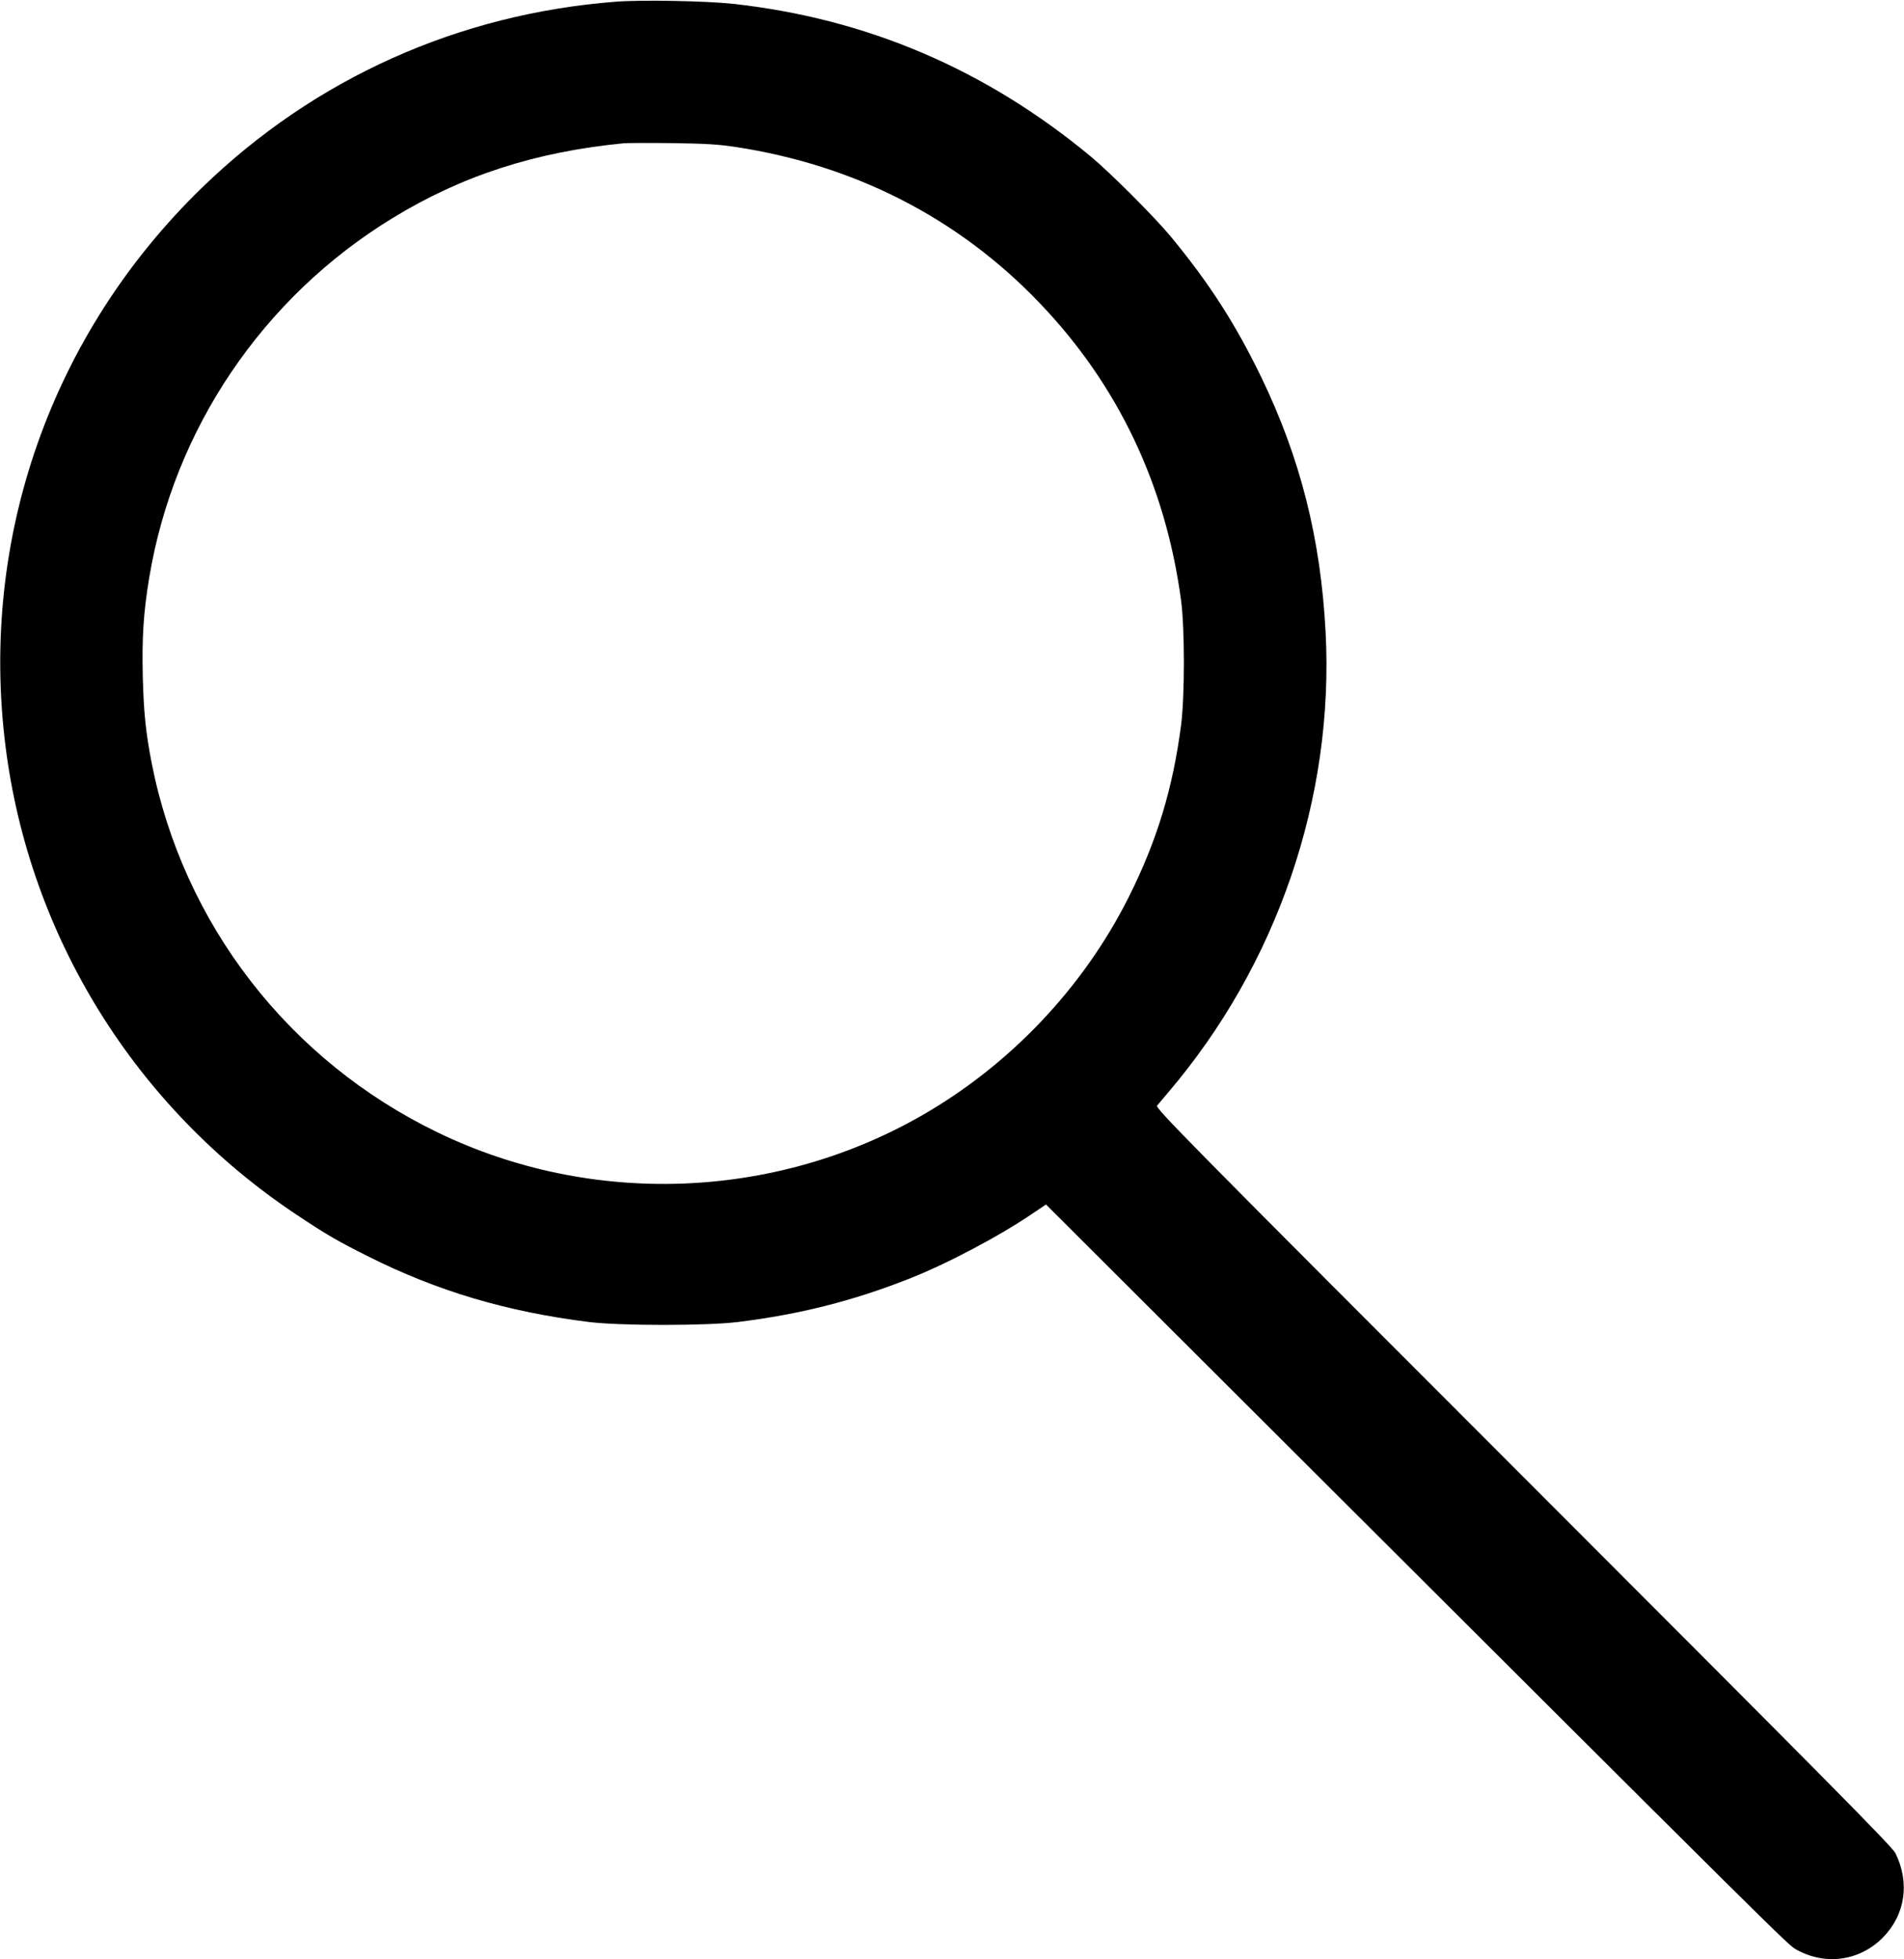
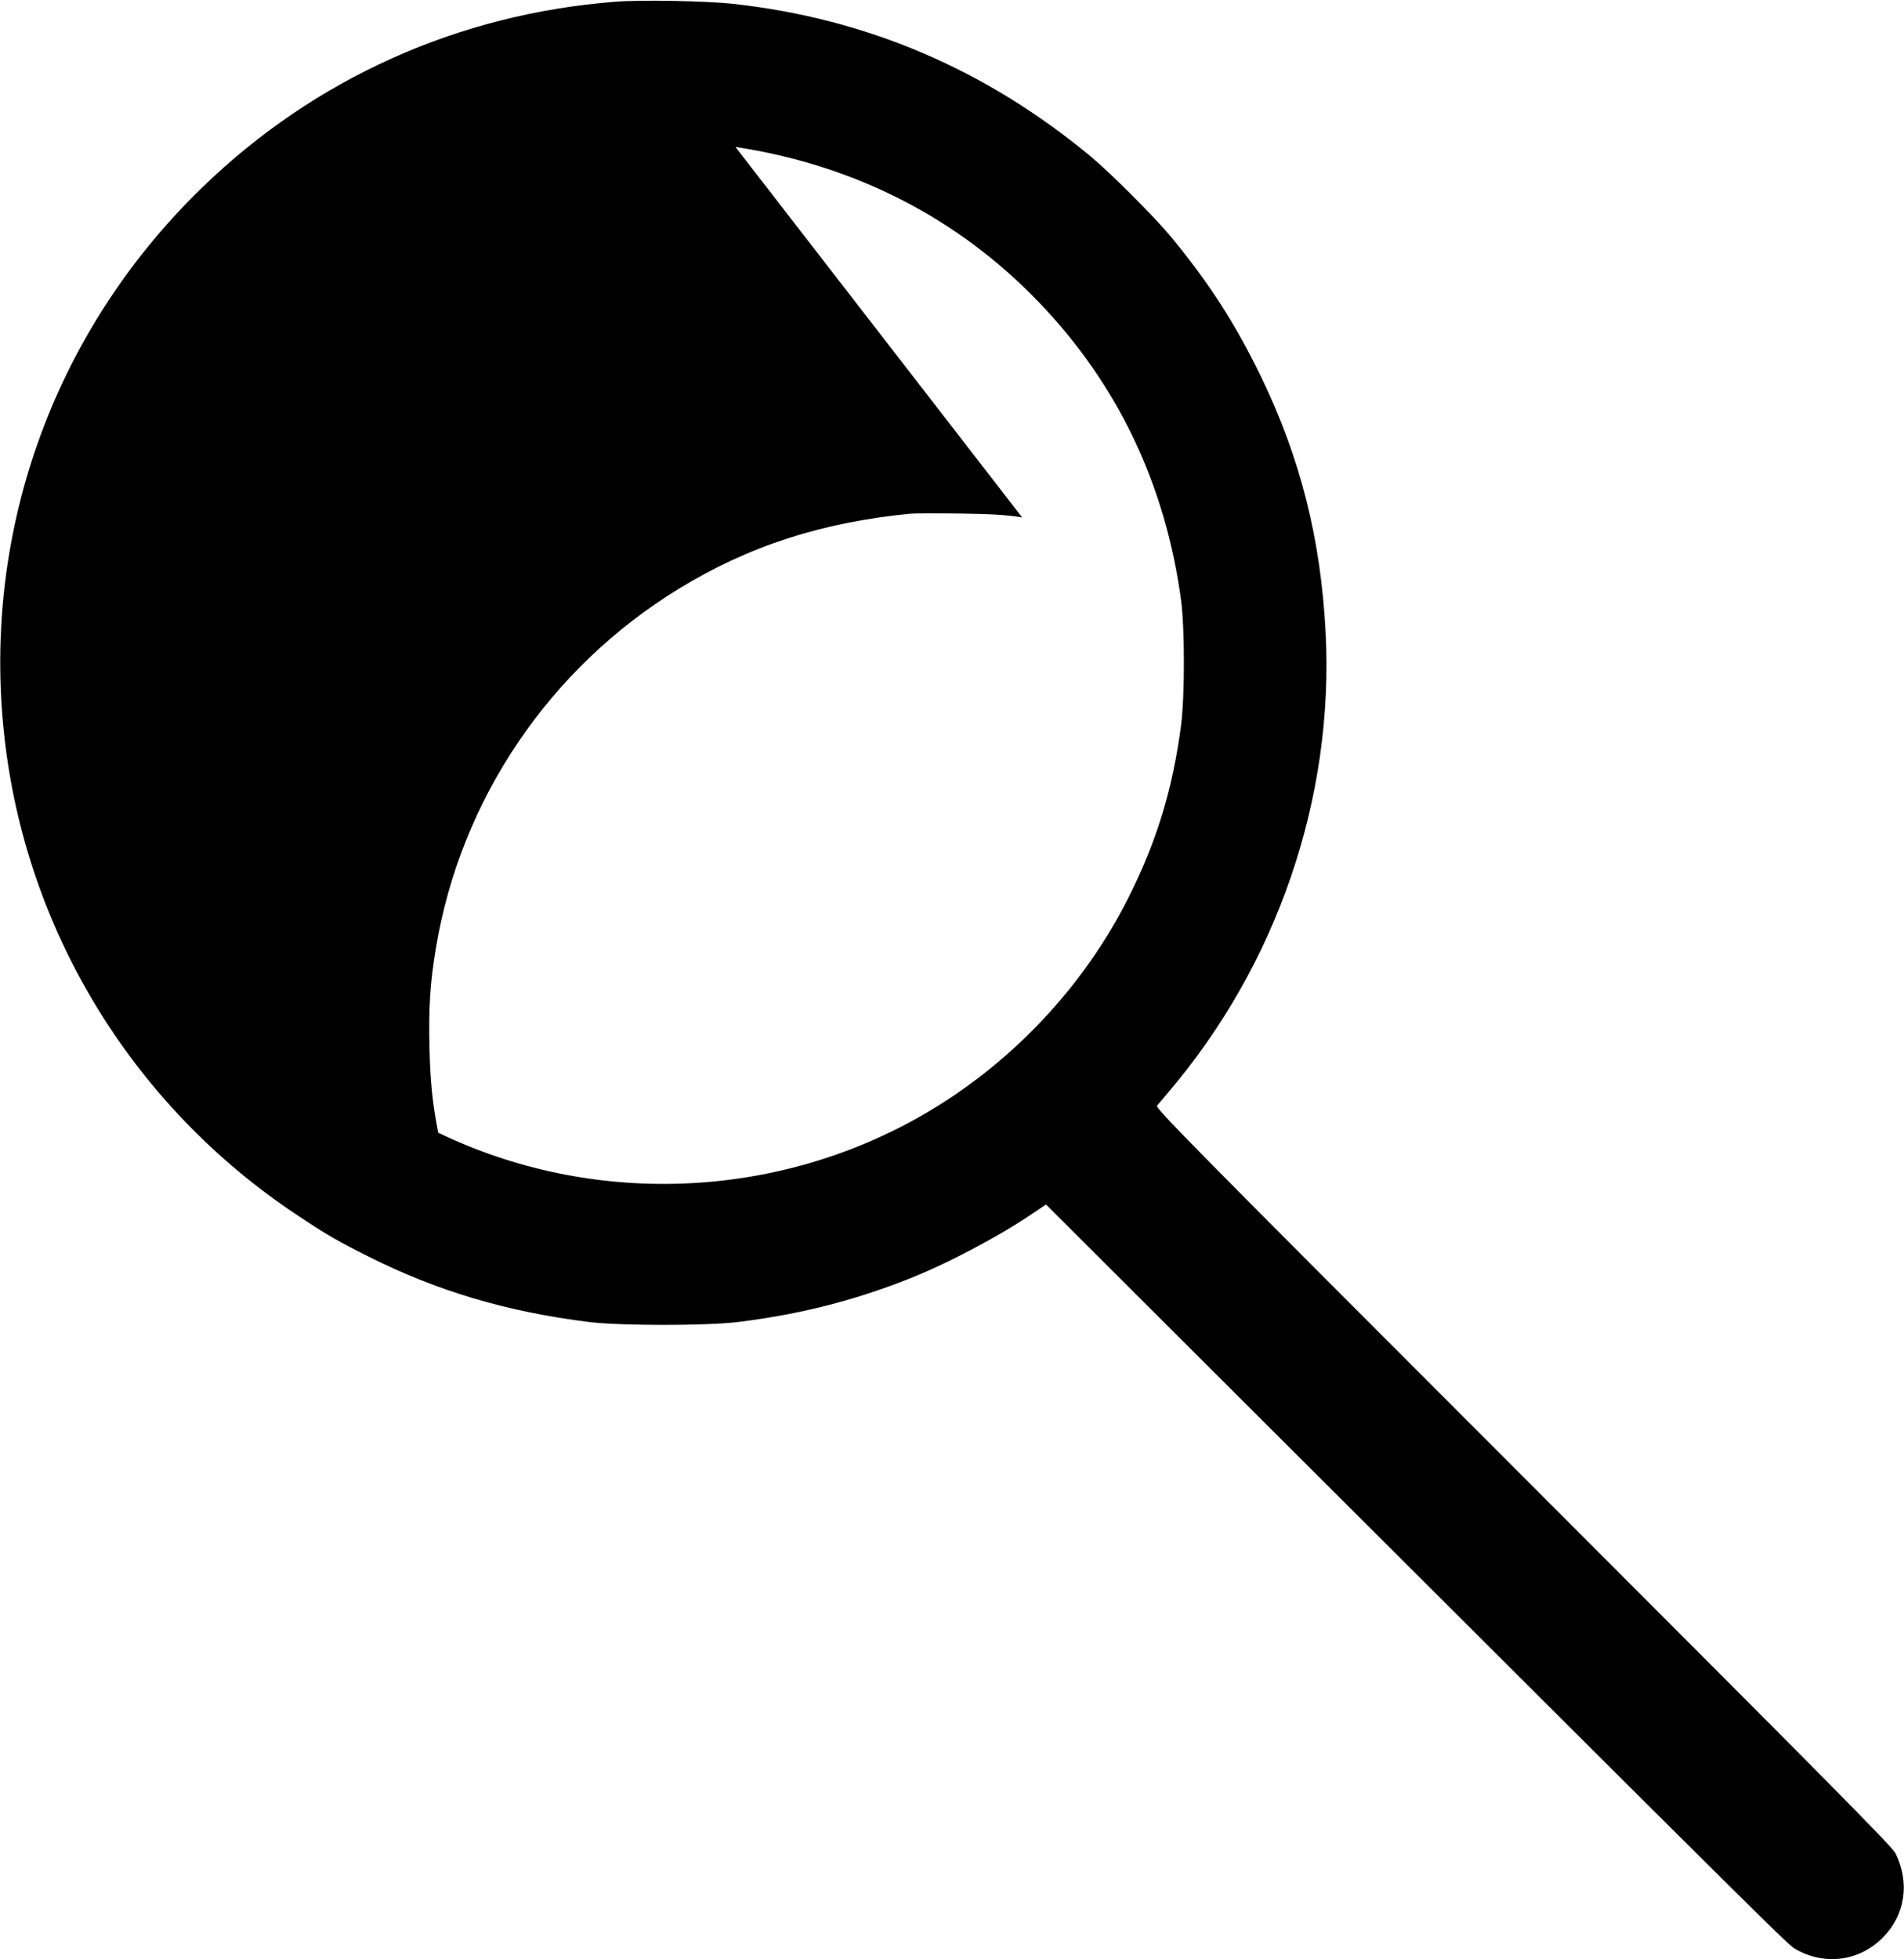
<svg xmlns="http://www.w3.org/2000/svg" version="1.0" width="1658.667" height="1706.667" viewBox="0 0 1244 1280">
-   <path d="M402.5 1.1C299.6 9 205.6 51.2 132.1 122.5 33.6 218-13.5 351.7 3.6 487.5c15.6 124.4 84.9 236 189.9 305.9 19.3 12.9 27.2 17.5 47 27.4 45.2 22.7 90.6 36.2 144.5 42.9 20.7 2.5 76.3 2.5 97 0 40.4-5 75.2-13.8 111.5-28.1 25.1-9.8 60-28.3 81.9-43.3l8-5.4 107.5 107.3c383.5 382.7 377 376.2 382.8 379.5 18.9 10.5 41.1 7.5 56.3-7.7 14.8-14.8 18-35.9 8.4-55.3-2.1-4.3-46.2-48.8-243.2-245.9C774 743.5 754.8 724 756 722.3c.8-1 4-4.7 7-8.3 71.4-83.6 108.8-192.7 103.1-301.1-3.2-61-16.5-113.6-42-166.4-16.9-34.9-34-61.5-59.2-92-10.6-12.8-39.5-41.7-52.4-52.4-68.7-56.9-146.3-90-233.6-99.6-17.4-1.9-59.8-2.7-76.4-1.4zm78 94.9c77.7 11.8 145.3 46.3 198.2 101.4 51.6 53.6 82.9 119.4 93 195.1 2.4 18.6 2.4 61.8 0 81-5.4 41.6-15.8 75.8-34.2 112.5-29.7 59.3-77.9 110.1-136 143.2-96.4 54.9-215.3 59-315.2 10.8C188.8 693 119.6 603.6 99 498c-3.7-19.2-5.1-32.3-5.7-55.5-.6-25.8.4-42.3 4.2-65.1 16.1-97.1 74.2-183.1 158.8-234.8 45.3-27.8 93.5-43.4 151.2-49 2.2-.2 16.4-.3 31.5-.1 21.7.3 30.4.8 41.5 2.5z" />
+   <path d="M402.5 1.1C299.6 9 205.6 51.2 132.1 122.5 33.6 218-13.5 351.7 3.6 487.5c15.6 124.4 84.9 236 189.9 305.9 19.3 12.9 27.2 17.5 47 27.4 45.2 22.7 90.6 36.2 144.5 42.9 20.7 2.5 76.3 2.5 97 0 40.4-5 75.2-13.8 111.5-28.1 25.1-9.8 60-28.3 81.9-43.3l8-5.4 107.5 107.3c383.5 382.7 377 376.2 382.8 379.5 18.9 10.5 41.1 7.5 56.3-7.7 14.8-14.8 18-35.9 8.4-55.3-2.1-4.3-46.2-48.8-243.2-245.9C774 743.5 754.8 724 756 722.3c.8-1 4-4.7 7-8.3 71.4-83.6 108.8-192.7 103.1-301.1-3.2-61-16.5-113.6-42-166.4-16.9-34.9-34-61.5-59.2-92-10.6-12.8-39.5-41.7-52.4-52.4-68.7-56.9-146.3-90-233.6-99.6-17.4-1.9-59.8-2.7-76.4-1.4zm78 94.9c77.7 11.8 145.3 46.3 198.2 101.4 51.6 53.6 82.9 119.4 93 195.1 2.4 18.6 2.4 61.8 0 81-5.4 41.6-15.8 75.8-34.2 112.5-29.7 59.3-77.9 110.1-136 143.2-96.4 54.9-215.3 59-315.2 10.8c-3.7-19.2-5.1-32.3-5.7-55.5-.6-25.8.4-42.3 4.2-65.1 16.1-97.1 74.2-183.1 158.8-234.8 45.3-27.8 93.5-43.4 151.2-49 2.2-.2 16.4-.3 31.5-.1 21.7.3 30.4.8 41.5 2.5z" />
</svg>